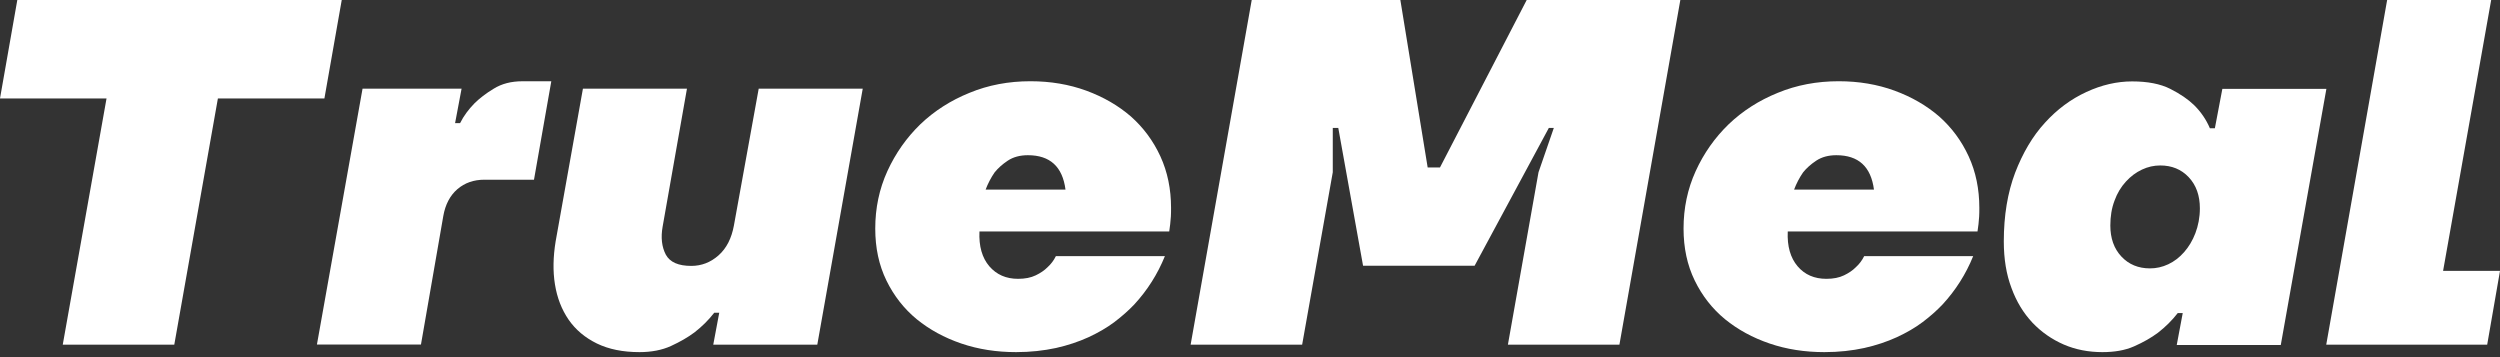
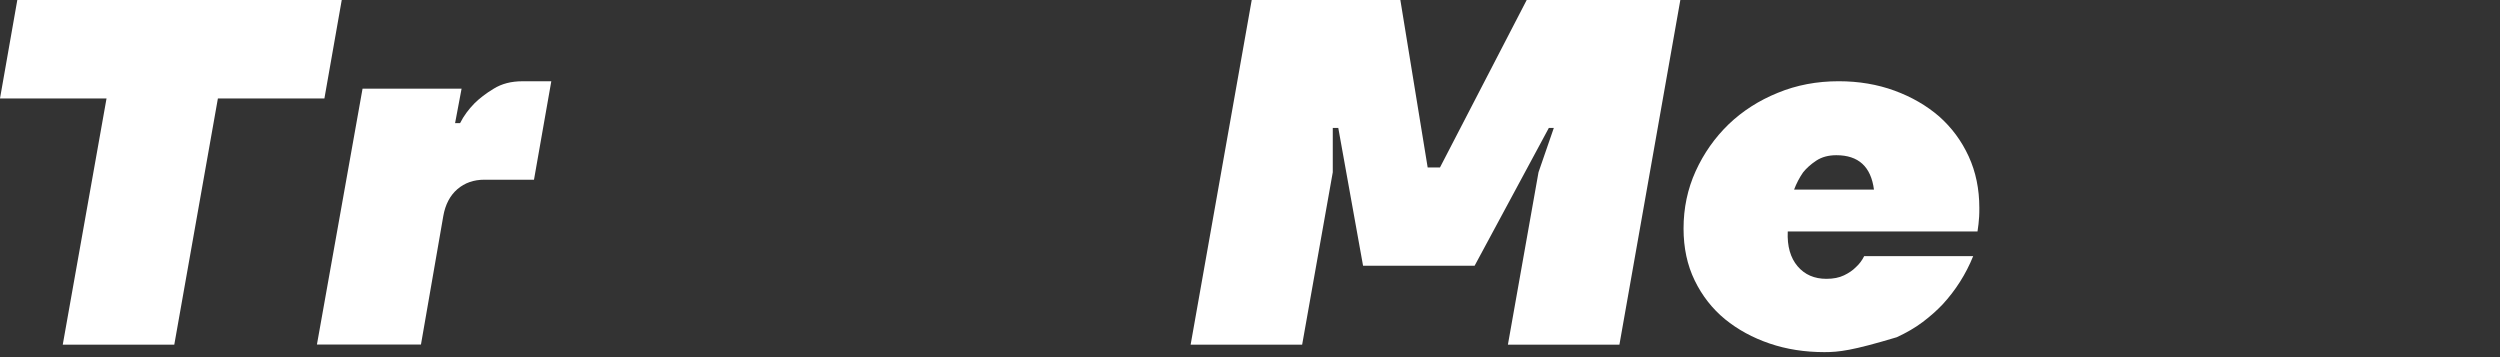
<svg xmlns="http://www.w3.org/2000/svg" width="119" height="17" viewBox="0 0 119 17" fill="none">
  <rect x="0" y="0" width="119" height="17" fill="#333333" stroke="none" />
  <path d="M5.071 4.686H0L0.824 0H16.267L15.442 4.686H10.372L8.296 16.406H2.987L5.071 4.686Z" fill="white" />
  <path d="M17.257 4.222H21.971L21.662 5.861H21.9C22.074 5.514 22.304 5.207 22.581 4.923C22.819 4.687 23.12 4.451 23.5 4.222C23.881 3.986 24.332 3.868 24.871 3.868H26.242L25.418 8.554H23.057C22.55 8.554 22.122 8.704 21.773 9.003C21.424 9.303 21.195 9.736 21.1 10.287L20.038 16.399H15.086L17.257 4.222Z" fill="white" />
-   <path d="M30.441 16.761C29.657 16.761 28.983 16.627 28.413 16.351C27.85 16.076 27.398 15.697 27.066 15.217C26.733 14.729 26.519 14.177 26.416 13.539C26.313 12.901 26.329 12.224 26.448 11.492L27.747 4.222H32.699L31.542 10.783C31.447 11.31 31.503 11.759 31.693 12.122C31.891 12.484 32.295 12.657 32.905 12.657C33.388 12.657 33.824 12.492 34.205 12.153C34.585 11.815 34.822 11.342 34.934 10.735L36.114 4.222H41.066L38.903 16.406H33.951L34.236 14.886H33.998C33.729 15.233 33.42 15.54 33.056 15.823C32.739 16.06 32.366 16.273 31.939 16.469C31.511 16.666 31.003 16.761 30.441 16.761Z" fill="white" />
-   <path d="M48.365 16.761C47.438 16.761 46.567 16.627 45.758 16.351C44.95 16.076 44.245 15.69 43.635 15.194C43.033 14.697 42.55 14.083 42.193 13.351C41.836 12.618 41.662 11.799 41.662 10.877C41.662 9.909 41.852 8.995 42.24 8.144C42.629 7.294 43.152 6.553 43.809 5.915C44.467 5.285 45.251 4.781 46.147 4.419C47.042 4.049 48.009 3.867 49.047 3.867C50.005 3.867 50.893 4.017 51.709 4.316C52.525 4.616 53.23 5.025 53.832 5.545C54.426 6.073 54.894 6.703 55.235 7.443C55.575 8.184 55.742 9.003 55.742 9.893C55.742 10.035 55.742 10.168 55.734 10.302C55.726 10.436 55.71 10.554 55.702 10.665C55.686 10.791 55.67 10.909 55.655 11.019H46.622C46.59 11.72 46.749 12.271 47.09 12.673C47.438 13.075 47.89 13.272 48.46 13.272C48.793 13.272 49.07 13.217 49.3 13.106C49.53 12.996 49.712 12.87 49.855 12.728C50.029 12.571 50.164 12.39 50.259 12.193H55.449C55.1 13.051 54.617 13.815 53.991 14.493C53.721 14.776 53.412 15.052 53.048 15.328C52.683 15.603 52.271 15.839 51.812 16.052C51.344 16.265 50.829 16.438 50.267 16.564C49.68 16.69 49.054 16.761 48.365 16.761ZM50.718 9.026C50.576 7.932 49.981 7.388 48.928 7.388C48.547 7.388 48.23 7.475 47.969 7.648C47.708 7.821 47.502 8.01 47.343 8.207C47.169 8.459 47.026 8.735 46.915 9.026H50.718Z" fill="white" />
  <path d="M59.582 0H66.657L67.957 7.971H68.543L72.671 0H79.984L77.084 16.407H71.776L73.233 8.2L73.962 6.089H73.725L70.191 12.65H64.882L63.702 6.089H63.44V8.2L61.982 16.407H56.674L59.582 0Z" fill="white" />
-   <path d="M86.84 16.761C85.913 16.761 85.041 16.627 84.233 16.351C83.425 16.076 82.72 15.69 82.11 15.194C81.507 14.697 81.024 14.083 80.668 13.351C80.311 12.618 80.137 11.799 80.137 10.877C80.137 9.909 80.327 8.995 80.715 8.144C81.103 7.294 81.626 6.553 82.284 5.915C82.942 5.285 83.726 4.781 84.621 4.419C85.517 4.049 86.483 3.867 87.521 3.867C88.48 3.867 89.367 4.017 90.183 4.316C90.999 4.616 91.705 5.025 92.307 5.545C92.901 6.073 93.369 6.703 93.709 7.443C94.05 8.184 94.216 9.003 94.216 9.893C94.216 10.035 94.216 10.168 94.208 10.302C94.201 10.436 94.185 10.554 94.177 10.665C94.161 10.791 94.145 10.909 94.129 11.019H85.097C85.065 11.72 85.224 12.271 85.564 12.673C85.905 13.075 86.364 13.272 86.935 13.272C87.268 13.272 87.545 13.217 87.775 13.106C88.004 12.996 88.187 12.87 88.329 12.728C88.504 12.571 88.638 12.39 88.734 12.193H93.923C93.575 13.051 93.091 13.815 92.465 14.493C92.196 14.776 91.887 15.052 91.522 15.328C91.158 15.603 90.746 15.839 90.286 16.052C89.819 16.265 89.304 16.438 88.741 16.564C88.163 16.69 87.537 16.761 86.84 16.761ZM89.201 9.026C89.058 7.932 88.464 7.388 87.41 7.388C87.03 7.388 86.713 7.475 86.452 7.648C86.19 7.821 85.984 8.01 85.826 8.207C85.651 8.459 85.509 8.735 85.398 9.026H89.201Z" fill="white" />
-   <path d="M100.071 16.761C99.414 16.761 98.796 16.643 98.233 16.399C97.671 16.154 97.171 15.808 96.744 15.359C96.316 14.902 95.983 14.359 95.745 13.705C95.5 13.059 95.381 12.319 95.381 11.492C95.381 10.255 95.563 9.168 95.92 8.223C96.284 7.278 96.752 6.482 97.338 5.844C97.916 5.206 98.574 4.718 99.311 4.379C100.04 4.041 100.769 3.875 101.49 3.875C102.227 3.875 102.837 3.993 103.304 4.23C103.772 4.466 104.152 4.726 104.437 5.002C104.77 5.332 105.016 5.695 105.19 6.104H105.428L105.784 4.23H110.736L108.565 16.422H103.613L103.898 14.902H103.661C103.391 15.249 103.082 15.556 102.718 15.839C102.401 16.076 102.028 16.288 101.585 16.485C101.141 16.682 100.634 16.761 100.071 16.761ZM102.337 12.775C102.639 12.775 102.924 12.713 103.209 12.579C103.494 12.445 103.74 12.256 103.962 12.004C104.184 11.752 104.366 11.452 104.501 11.098C104.635 10.743 104.714 10.35 104.714 9.916C104.714 9.31 104.54 8.814 104.184 8.436C103.827 8.058 103.375 7.876 102.829 7.876C102.528 7.876 102.242 7.939 101.957 8.073C101.672 8.207 101.418 8.396 101.189 8.648C100.959 8.9 100.777 9.2 100.65 9.554C100.515 9.909 100.452 10.302 100.452 10.736C100.452 11.342 100.626 11.838 100.983 12.216C101.331 12.586 101.783 12.775 102.337 12.775Z" fill="white" />
-   <path d="M113.628 0H118.58L116.291 12.894H119L118.39 16.407H110.729L113.628 0Z" fill="white" />
+   <path d="M86.84 16.761C85.913 16.761 85.041 16.627 84.233 16.351C83.425 16.076 82.72 15.69 82.11 15.194C81.507 14.697 81.024 14.083 80.668 13.351C80.311 12.618 80.137 11.799 80.137 10.877C80.137 9.909 80.327 8.995 80.715 8.144C81.103 7.294 81.626 6.553 82.284 5.915C82.942 5.285 83.726 4.781 84.621 4.419C85.517 4.049 86.483 3.867 87.521 3.867C88.48 3.867 89.367 4.017 90.183 4.316C90.999 4.616 91.705 5.025 92.307 5.545C92.901 6.073 93.369 6.703 93.709 7.443C94.05 8.184 94.216 9.003 94.216 9.893C94.216 10.035 94.216 10.168 94.208 10.302C94.201 10.436 94.185 10.554 94.177 10.665C94.161 10.791 94.145 10.909 94.129 11.019H85.097C85.065 11.72 85.224 12.271 85.564 12.673C85.905 13.075 86.364 13.272 86.935 13.272C87.268 13.272 87.545 13.217 87.775 13.106C88.004 12.996 88.187 12.87 88.329 12.728C88.504 12.571 88.638 12.39 88.734 12.193H93.923C93.575 13.051 93.091 13.815 92.465 14.493C92.196 14.776 91.887 15.052 91.522 15.328C91.158 15.603 90.746 15.839 90.286 16.052C88.163 16.69 87.537 16.761 86.84 16.761ZM89.201 9.026C89.058 7.932 88.464 7.388 87.41 7.388C87.03 7.388 86.713 7.475 86.452 7.648C86.19 7.821 85.984 8.01 85.826 8.207C85.651 8.459 85.509 8.735 85.398 9.026H89.201Z" fill="white" />
</svg>